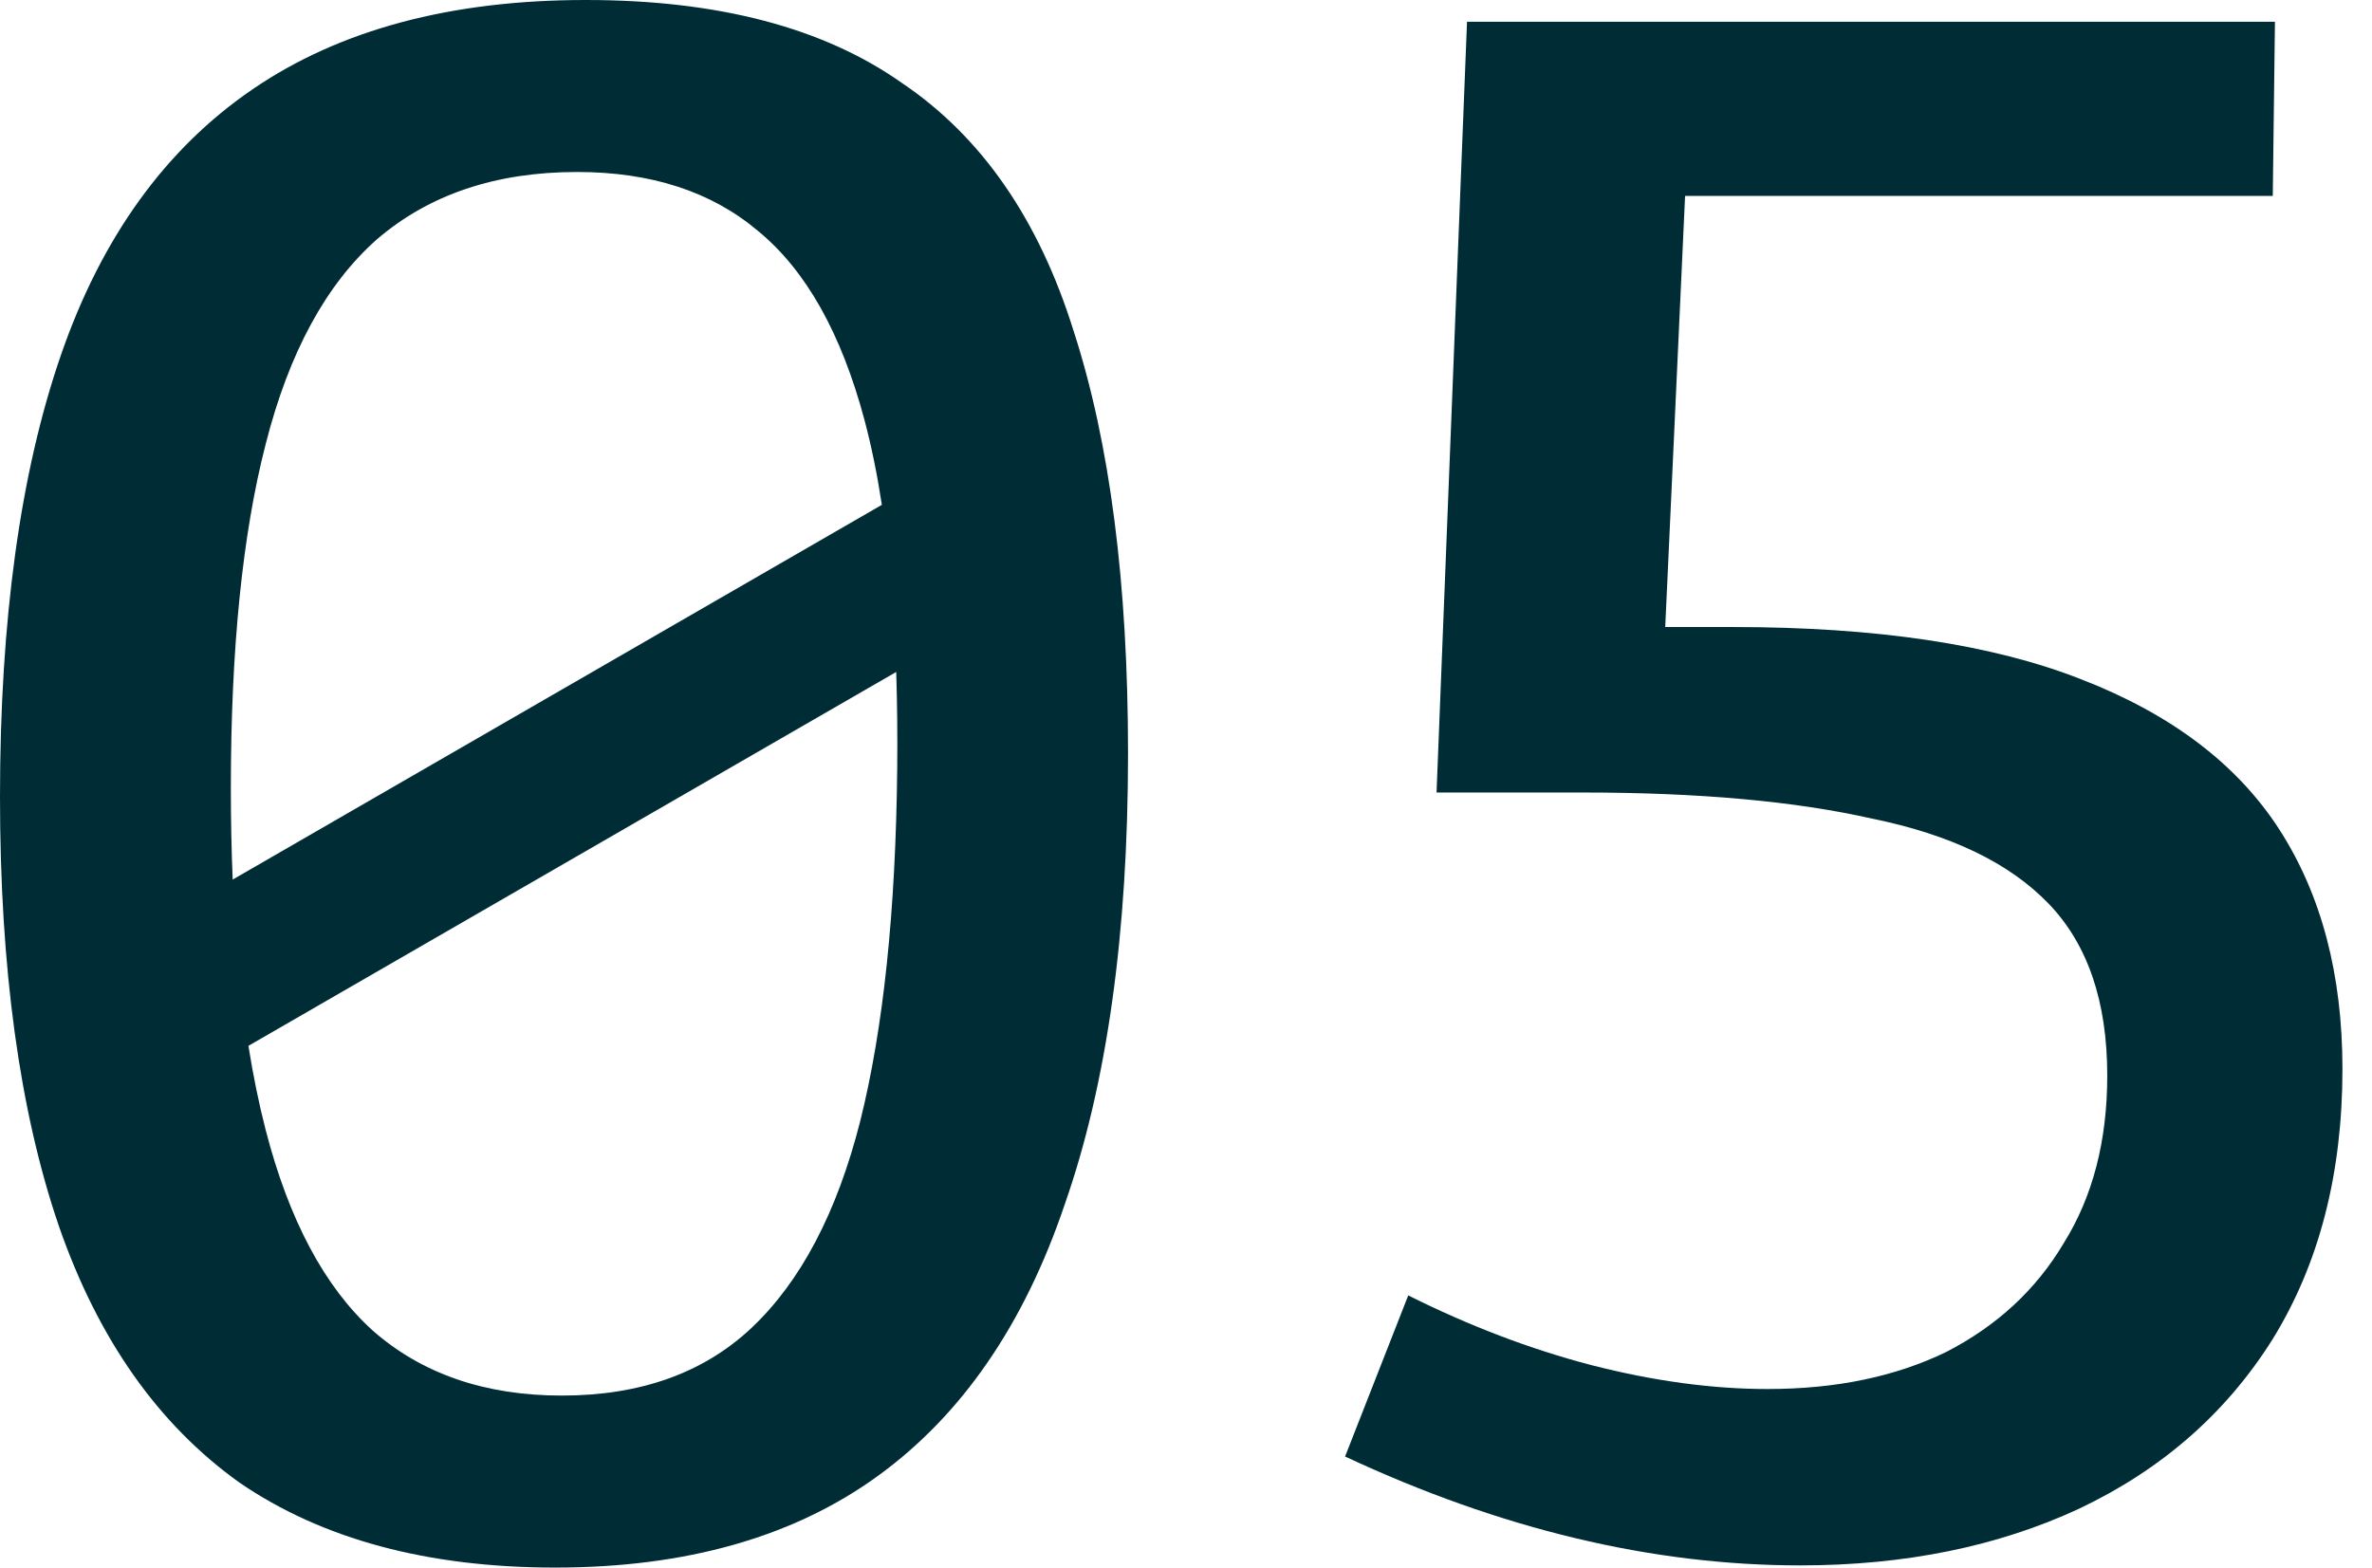
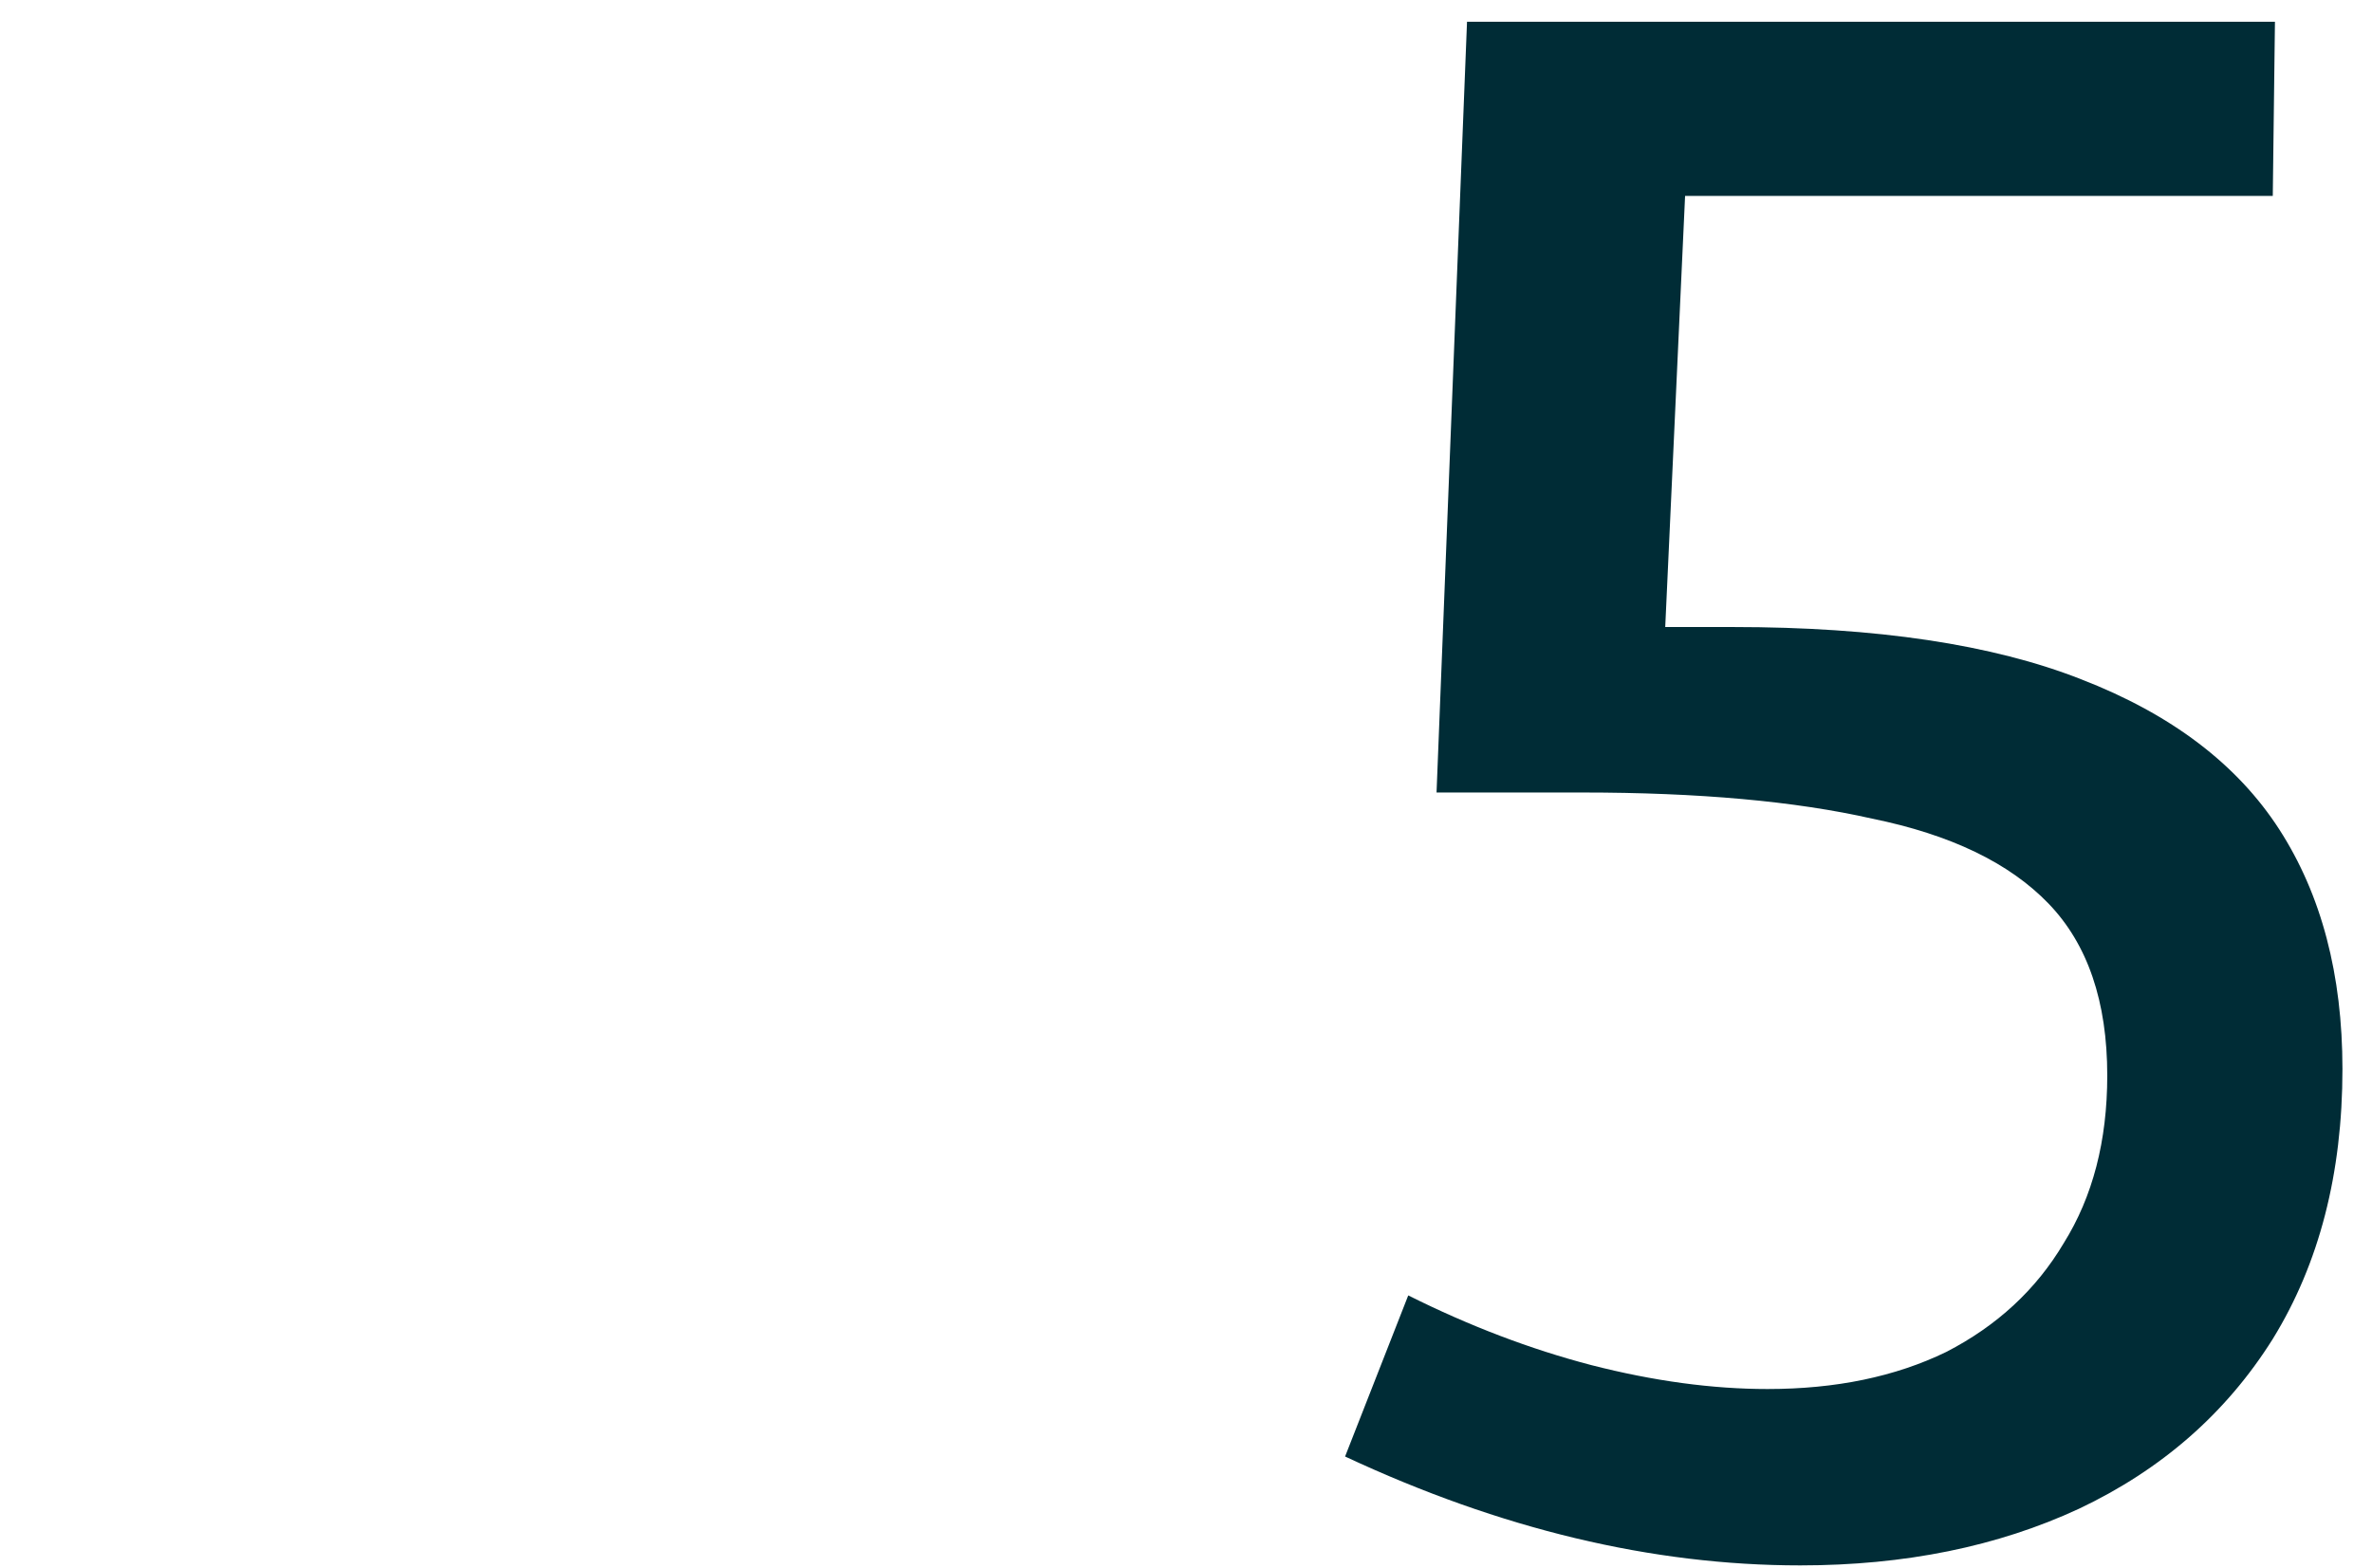
<svg xmlns="http://www.w3.org/2000/svg" width="59" height="39" viewBox="0 0 59 39" fill="none">
-   <path fill-rule="evenodd" clip-rule="evenodd" d="M5.958 36.887C8.017 38.296 10.635 39 13.812 39C17.062 39 19.735 38.242 21.829 36.725C23.924 35.208 25.476 32.951 26.487 29.954C27.535 26.957 28.058 23.219 28.058 18.742C28.058 14.517 27.607 11.014 26.704 8.233C25.837 5.453 24.411 3.394 22.425 2.058C20.475 0.686 17.857 0 14.571 0C11.213 0 8.45 0.74 6.283 2.221C4.117 3.701 2.528 5.904 1.517 8.829C0.506 11.754 0 15.419 0 19.825C0 24.086 0.487 27.643 1.462 30.496C2.437 33.312 3.936 35.443 5.958 36.887ZM18.688 33.042C17.496 34.161 15.925 34.721 13.975 34.721C12.061 34.721 10.49 34.179 9.262 33.096C8.071 32.012 7.186 30.351 6.608 28.112C6.441 27.465 6.298 26.767 6.179 26.02L22.292 16.718C22.317 17.48 22.325 18.281 22.317 19.121C22.28 22.66 21.974 25.585 21.396 27.896C20.818 30.171 19.915 31.886 18.688 33.042ZM21.935 12.56L5.788 21.883C5.757 21.156 5.742 20.398 5.742 19.608C5.742 16.142 6.031 13.289 6.608 11.05C7.186 8.775 8.107 7.078 9.371 5.958C10.671 4.839 12.332 4.279 14.354 4.279C16.196 4.279 17.694 4.767 18.85 5.742C20.042 6.717 20.926 8.287 21.504 10.454C21.674 11.093 21.818 11.795 21.935 12.56Z" fill="#002C36" />
  <path d="M33.457 36.237C37.321 38.043 41.095 38.946 44.778 38.946C47.378 38.946 49.689 38.476 51.711 37.537C53.77 36.562 55.377 35.154 56.532 33.312C57.688 31.435 58.265 29.196 58.265 26.596C58.265 24.249 57.742 22.262 56.695 20.637C55.647 19.012 54.004 17.767 51.765 16.9C49.563 16.033 46.674 15.6 43.099 15.6H41.42L41.914 4.875H56.532L56.586 0.542H36.49L35.732 19.717H39.361C42.25 19.717 44.652 19.933 46.566 20.367C48.516 20.764 49.978 21.468 50.953 22.479C51.928 23.49 52.415 24.917 52.415 26.758C52.415 28.383 52.054 29.773 51.332 30.929C50.646 32.085 49.671 32.987 48.407 33.637C47.143 34.251 45.663 34.558 43.965 34.558C42.593 34.558 41.131 34.36 39.578 33.962C38.061 33.565 36.545 32.987 35.028 32.229L33.457 36.237Z" fill="#002C36" />
</svg>